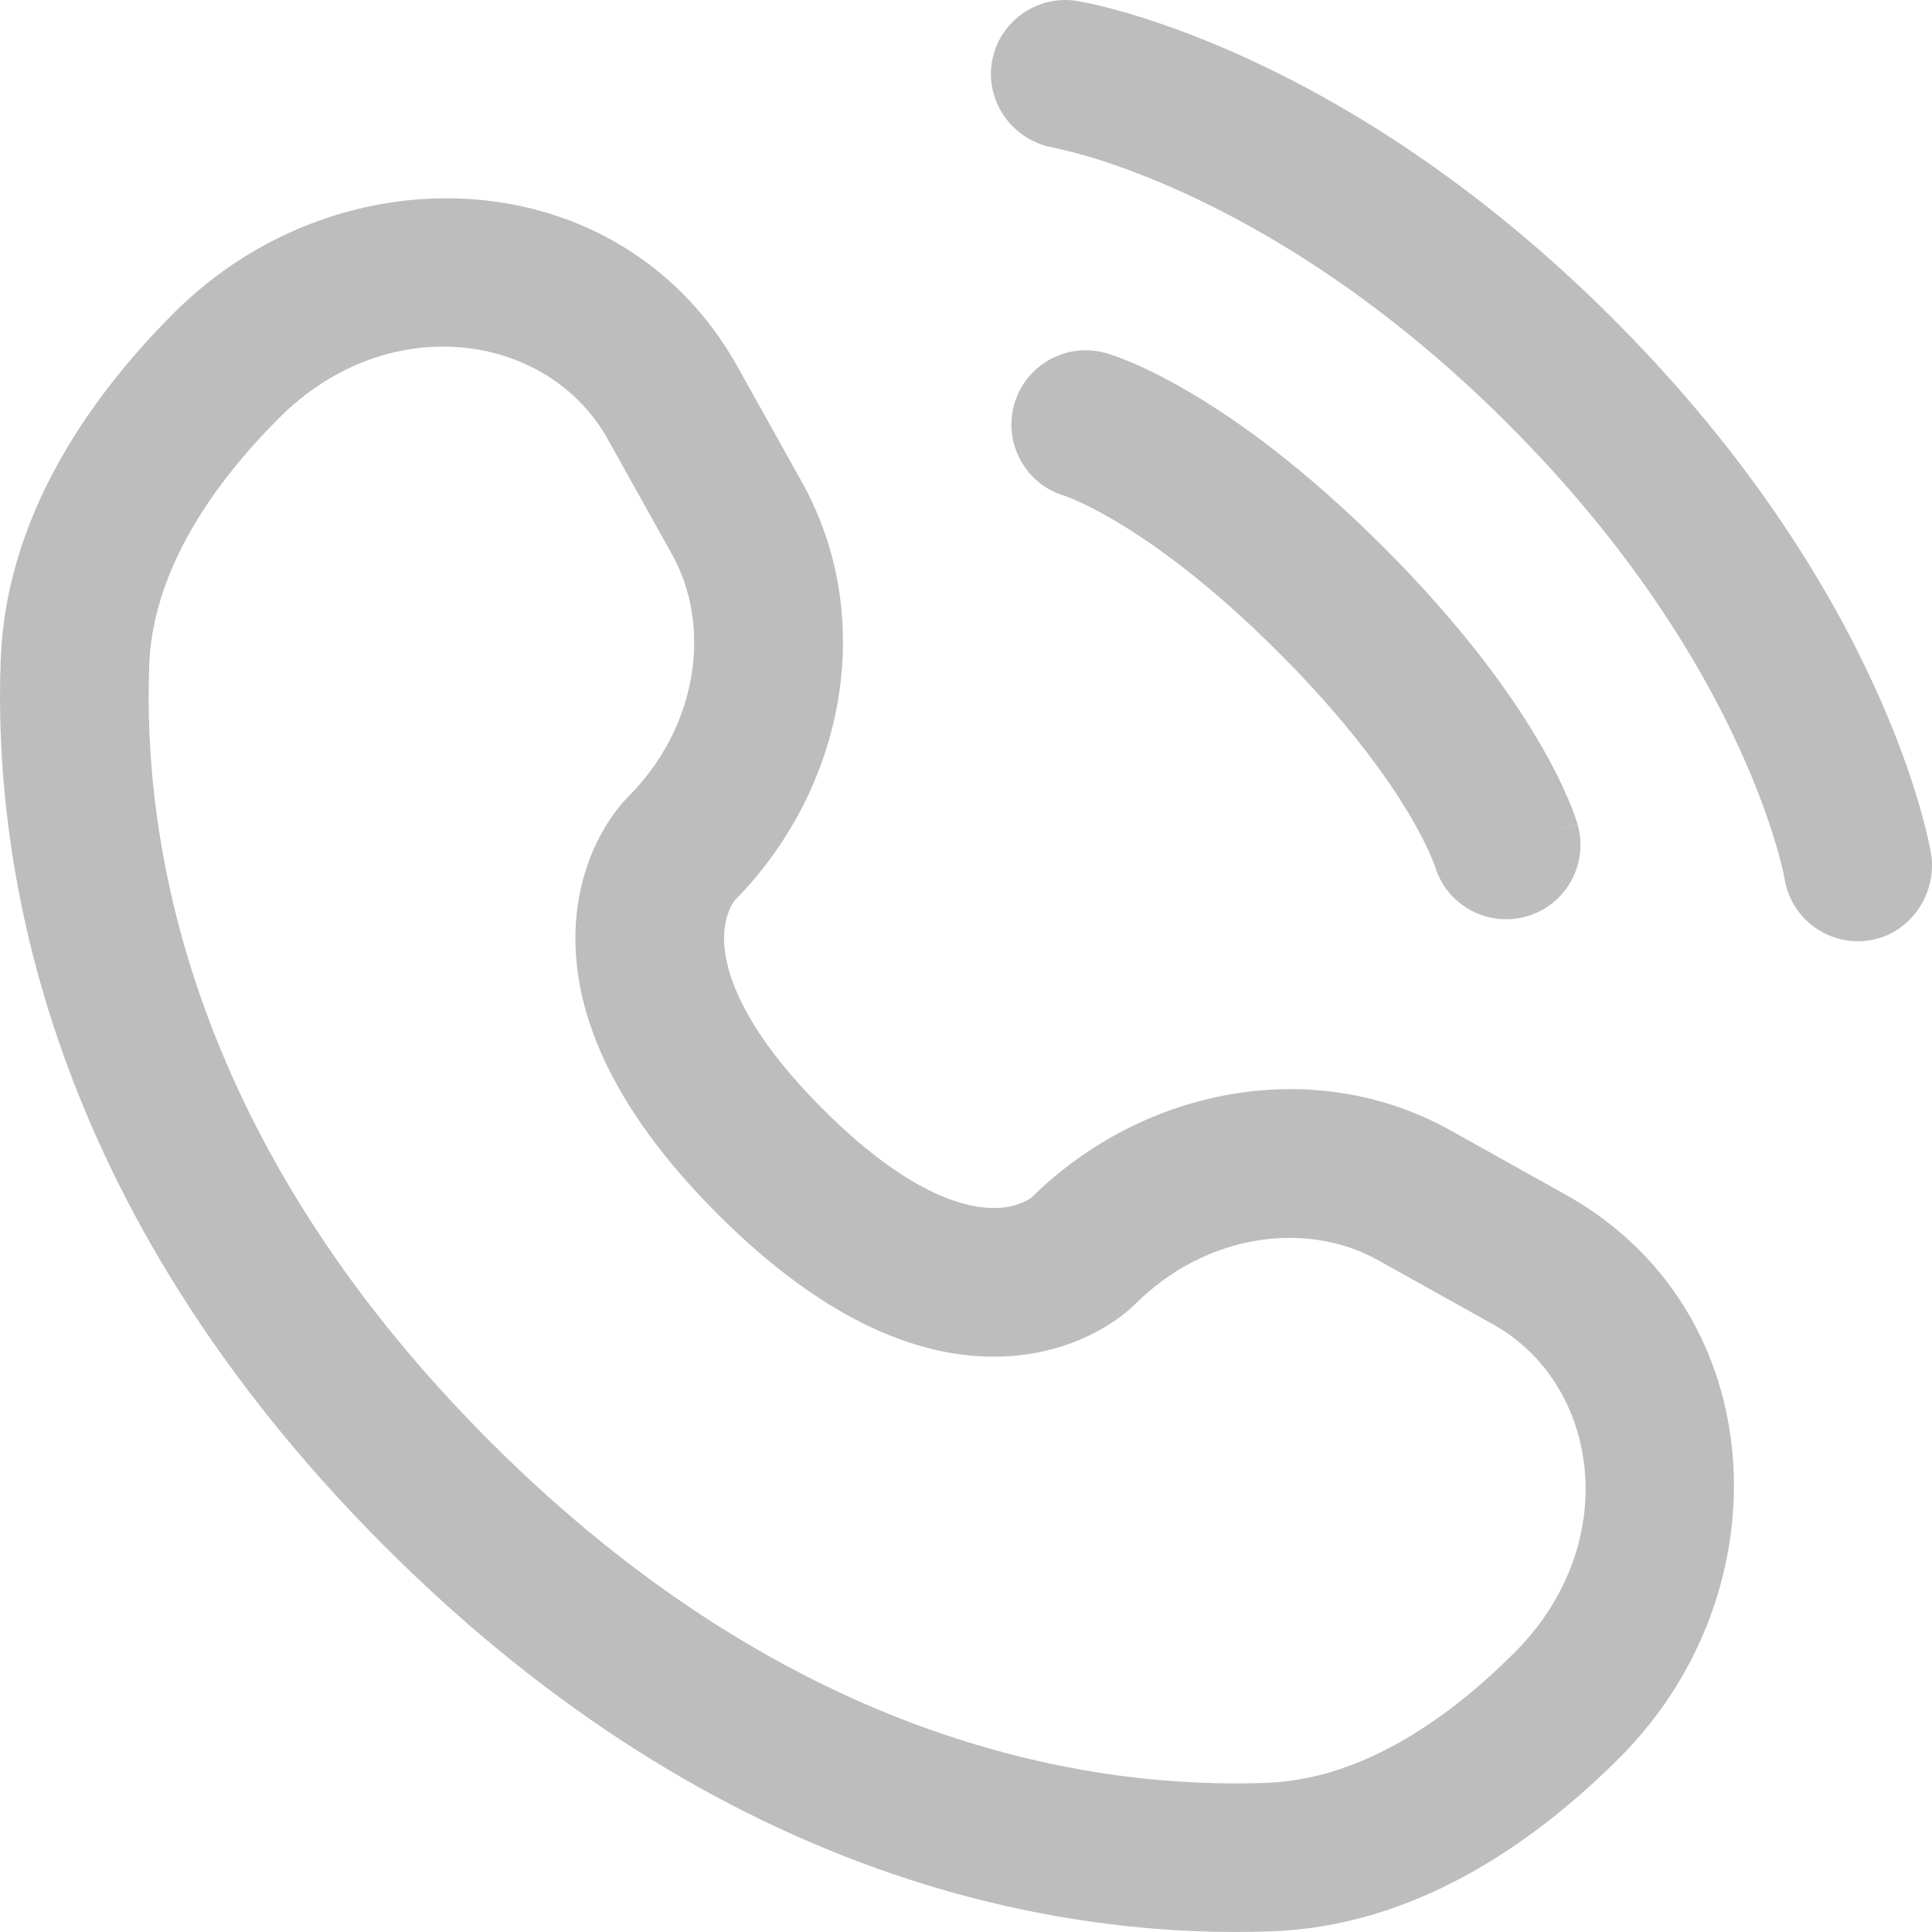
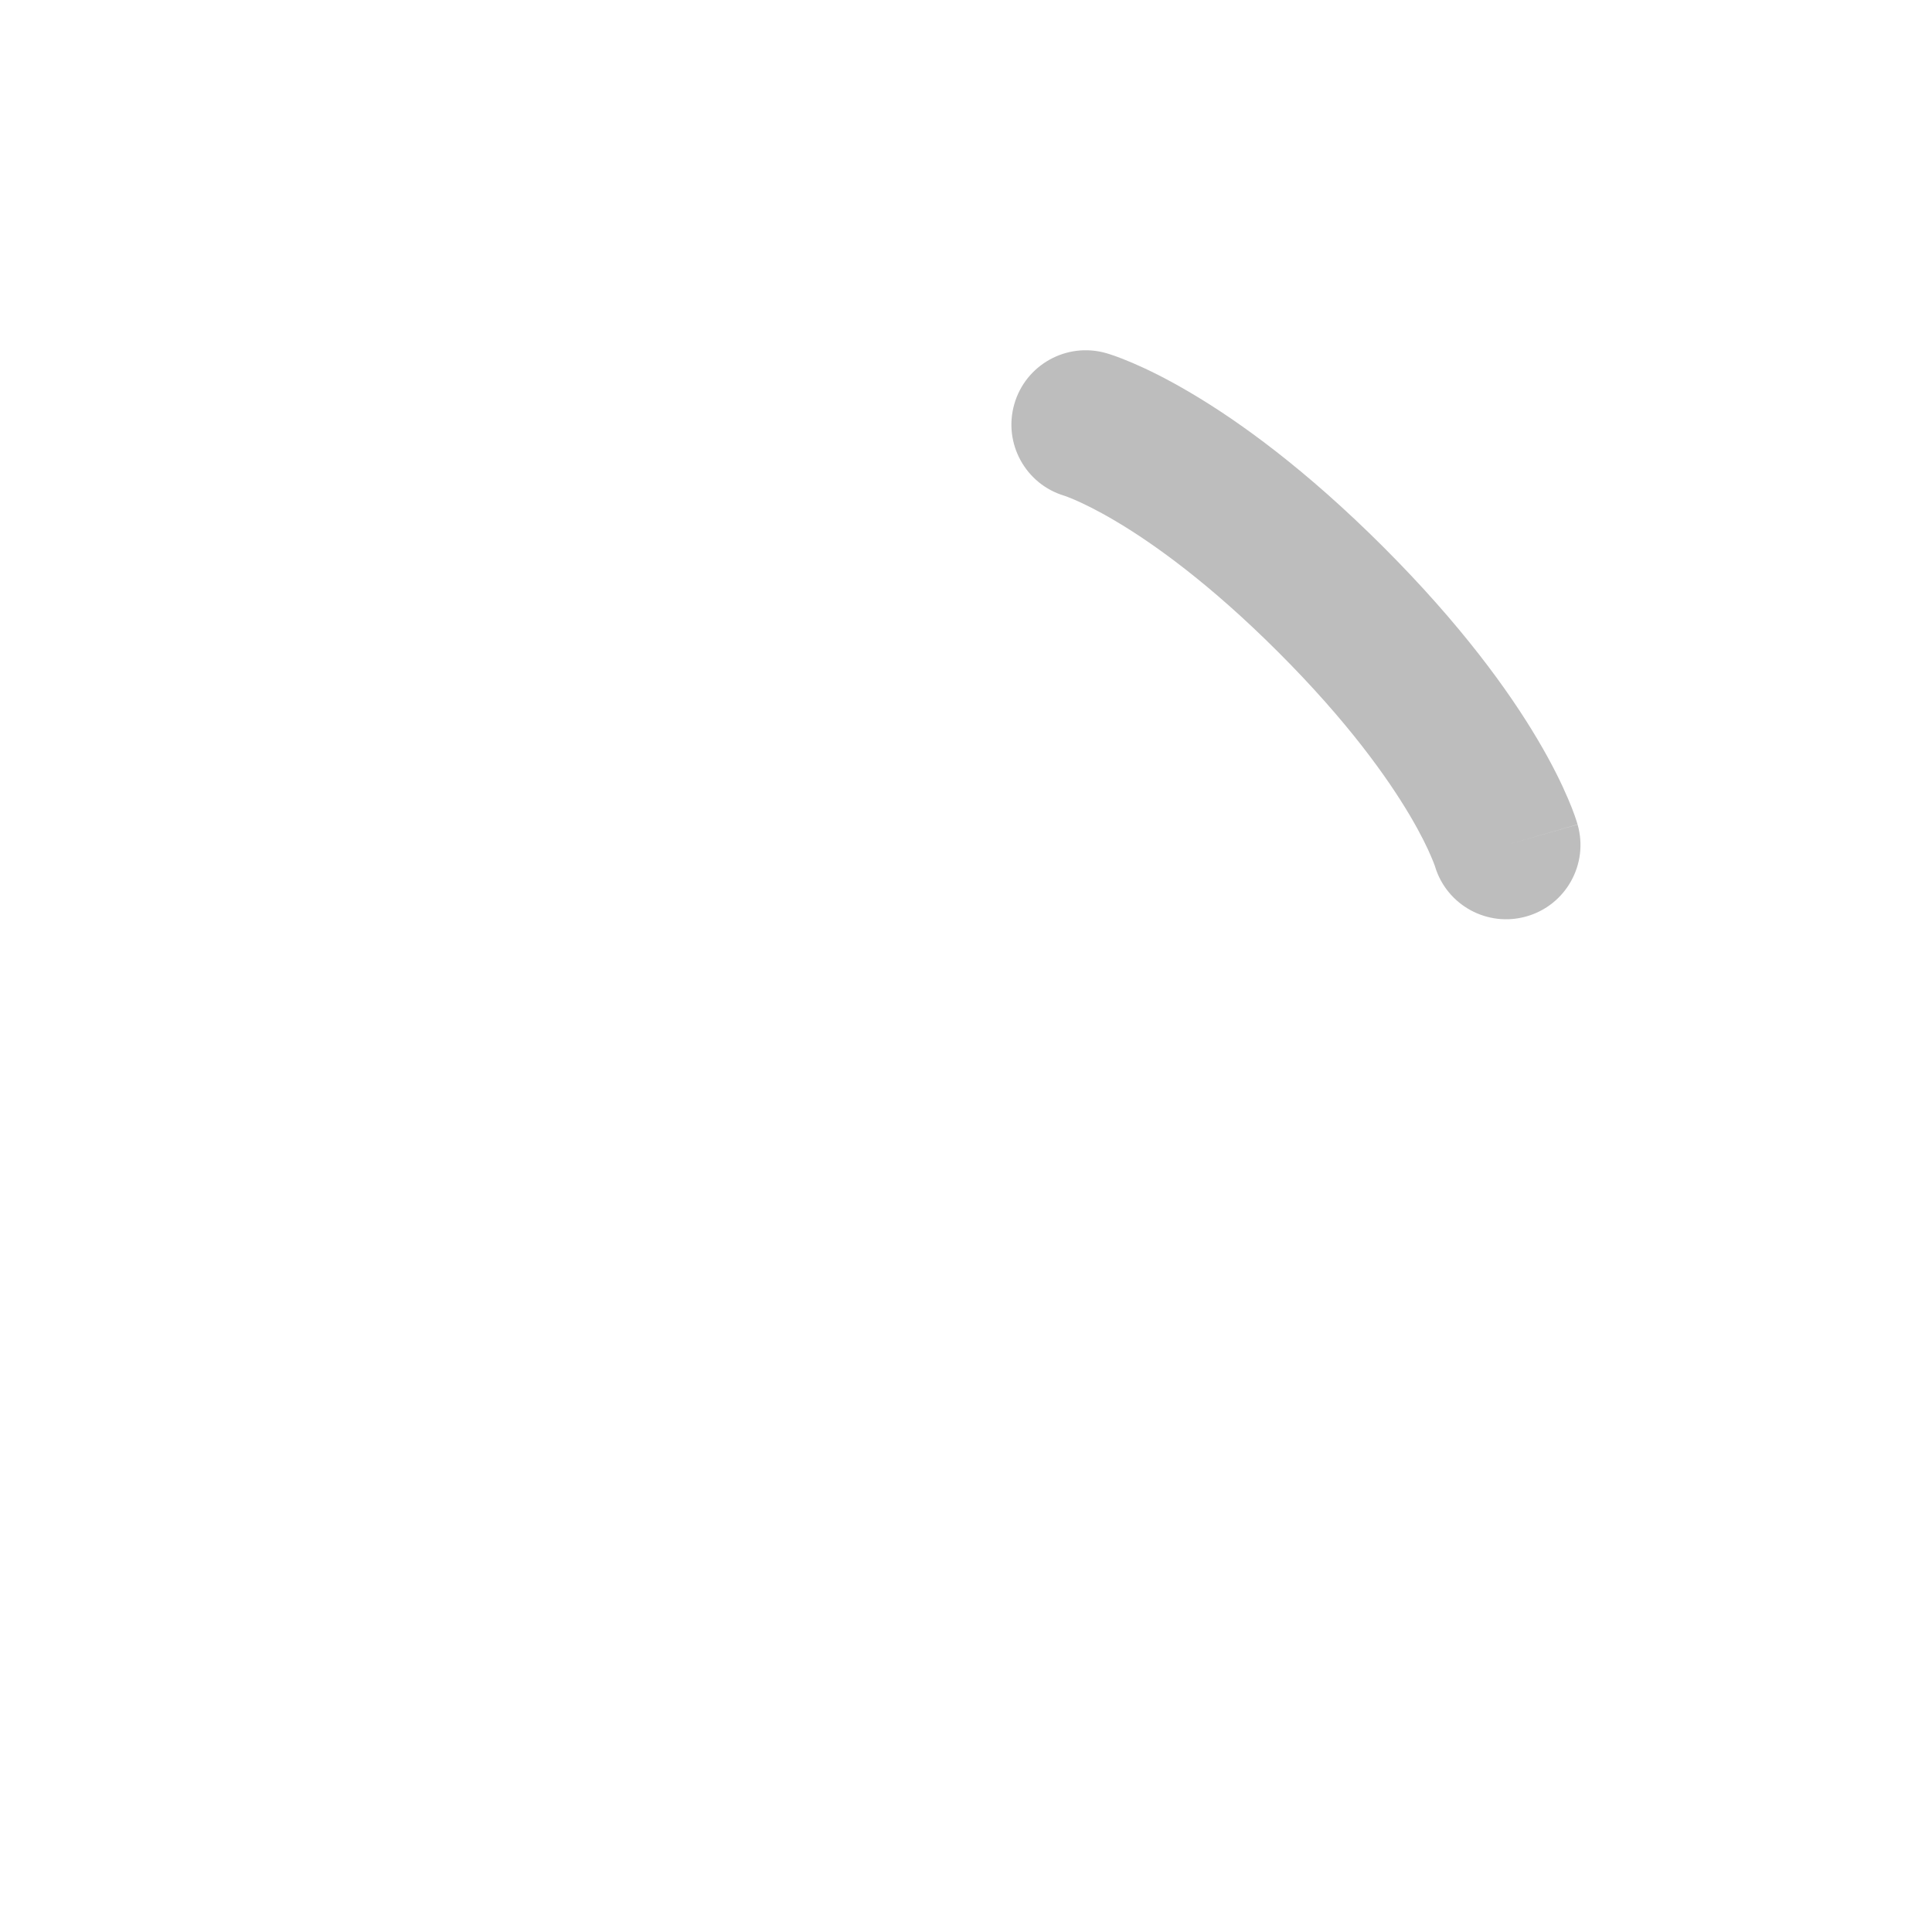
<svg xmlns="http://www.w3.org/2000/svg" width="32" height="32" viewBox="0 0 32 32" fill="none">
-   <path d="M16.428 1.034C16.537 0.363 17.171 -0.093 17.843 0.016C17.884 0.024 18.018 0.049 18.088 0.065C18.228 0.096 18.423 0.144 18.667 0.215C19.154 0.357 19.834 0.59 20.651 0.965C22.286 1.714 24.462 3.025 26.72 5.283C28.978 7.541 30.29 9.717 31.039 11.352C31.414 12.168 31.647 12.849 31.789 13.336C31.86 13.579 31.908 13.774 31.939 13.915C31.955 13.985 31.966 14.041 31.974 14.082L31.984 14.133C32.093 14.805 31.641 15.465 30.97 15.574C30.301 15.682 29.671 15.229 29.559 14.561C29.556 14.543 29.547 14.495 29.537 14.45C29.516 14.359 29.481 14.215 29.426 14.024C29.315 13.643 29.122 13.076 28.801 12.377C28.162 10.982 27.011 9.055 24.979 7.024C22.948 4.992 21.021 3.842 19.625 3.202C18.926 2.882 18.36 2.689 17.978 2.578C17.788 2.523 17.548 2.468 17.457 2.447C16.789 2.336 16.32 1.703 16.428 1.034Z" fill="#BDBDBD" />
  <path fill-rule="evenodd" clip-rule="evenodd" d="M16.8 6.694C16.986 6.041 17.668 5.662 18.322 5.849L17.983 7.032C18.322 5.849 18.322 5.849 18.322 5.849L18.324 5.85L18.326 5.85L18.332 5.852L18.345 5.856L18.377 5.866C18.402 5.874 18.433 5.884 18.47 5.897C18.543 5.923 18.641 5.961 18.76 6.012C18.999 6.114 19.326 6.272 19.727 6.51C20.531 6.985 21.627 7.775 22.916 9.063C24.204 10.351 24.994 11.448 25.469 12.251C25.707 12.652 25.865 12.979 25.967 13.218C26.019 13.338 26.056 13.435 26.082 13.509C26.095 13.546 26.105 13.576 26.113 13.601L26.123 13.634L26.127 13.646L26.129 13.652L26.13 13.654C26.13 13.654 26.13 13.657 24.947 13.995L26.13 13.657C26.317 14.31 25.938 14.992 25.285 15.178C24.637 15.364 23.961 14.993 23.768 14.35L23.762 14.332C23.753 14.307 23.735 14.259 23.704 14.188C23.644 14.046 23.534 13.814 23.351 13.505C22.985 12.887 22.324 11.952 21.175 10.804C20.026 9.655 19.092 8.994 18.473 8.628C18.164 8.445 17.932 8.335 17.79 8.274C17.719 8.244 17.671 8.226 17.646 8.217L17.628 8.211C16.985 8.018 16.614 7.342 16.8 6.694Z" fill="#BDBDBD" />
-   <path fill-rule="evenodd" clip-rule="evenodd" d="M2.884 5.18C5.642 2.423 10.295 2.633 12.215 6.072L13.28 7.981C14.534 10.227 14 13.062 12.164 14.919C12.14 14.953 12.01 15.141 11.994 15.471C11.974 15.891 12.123 16.864 13.63 18.371C15.137 19.878 16.11 20.028 16.531 20.007C16.861 19.991 17.049 19.862 17.083 19.837C18.941 18.002 21.776 17.468 24.022 18.721L25.931 19.787C29.371 21.706 29.581 26.359 26.823 29.116C25.348 30.591 23.387 31.901 21.082 31.988C17.667 32.118 11.996 31.236 6.38 25.621C0.764 20.005 -0.118 14.335 0.012 10.92C0.099 8.616 1.409 6.655 2.884 5.18ZM10.065 7.272C9.082 5.511 6.44 5.106 4.625 6.921C3.353 8.193 2.525 9.598 2.472 11.013C2.364 13.861 3.067 18.827 8.121 23.88C13.175 28.933 18.141 29.637 20.989 29.529C22.405 29.475 23.81 28.648 25.082 27.375C26.897 25.561 26.493 22.919 24.731 21.936L22.822 20.871C21.635 20.208 19.967 20.434 18.797 21.605C18.682 21.72 17.95 22.403 16.651 22.466C15.321 22.531 13.711 21.933 11.889 20.112C10.067 18.29 9.47 16.68 9.535 15.35C9.599 14.051 10.282 13.32 10.396 13.206C11.567 12.035 11.793 10.368 11.13 9.181L10.065 7.272Z" fill="#BDBDBD" />
</svg>